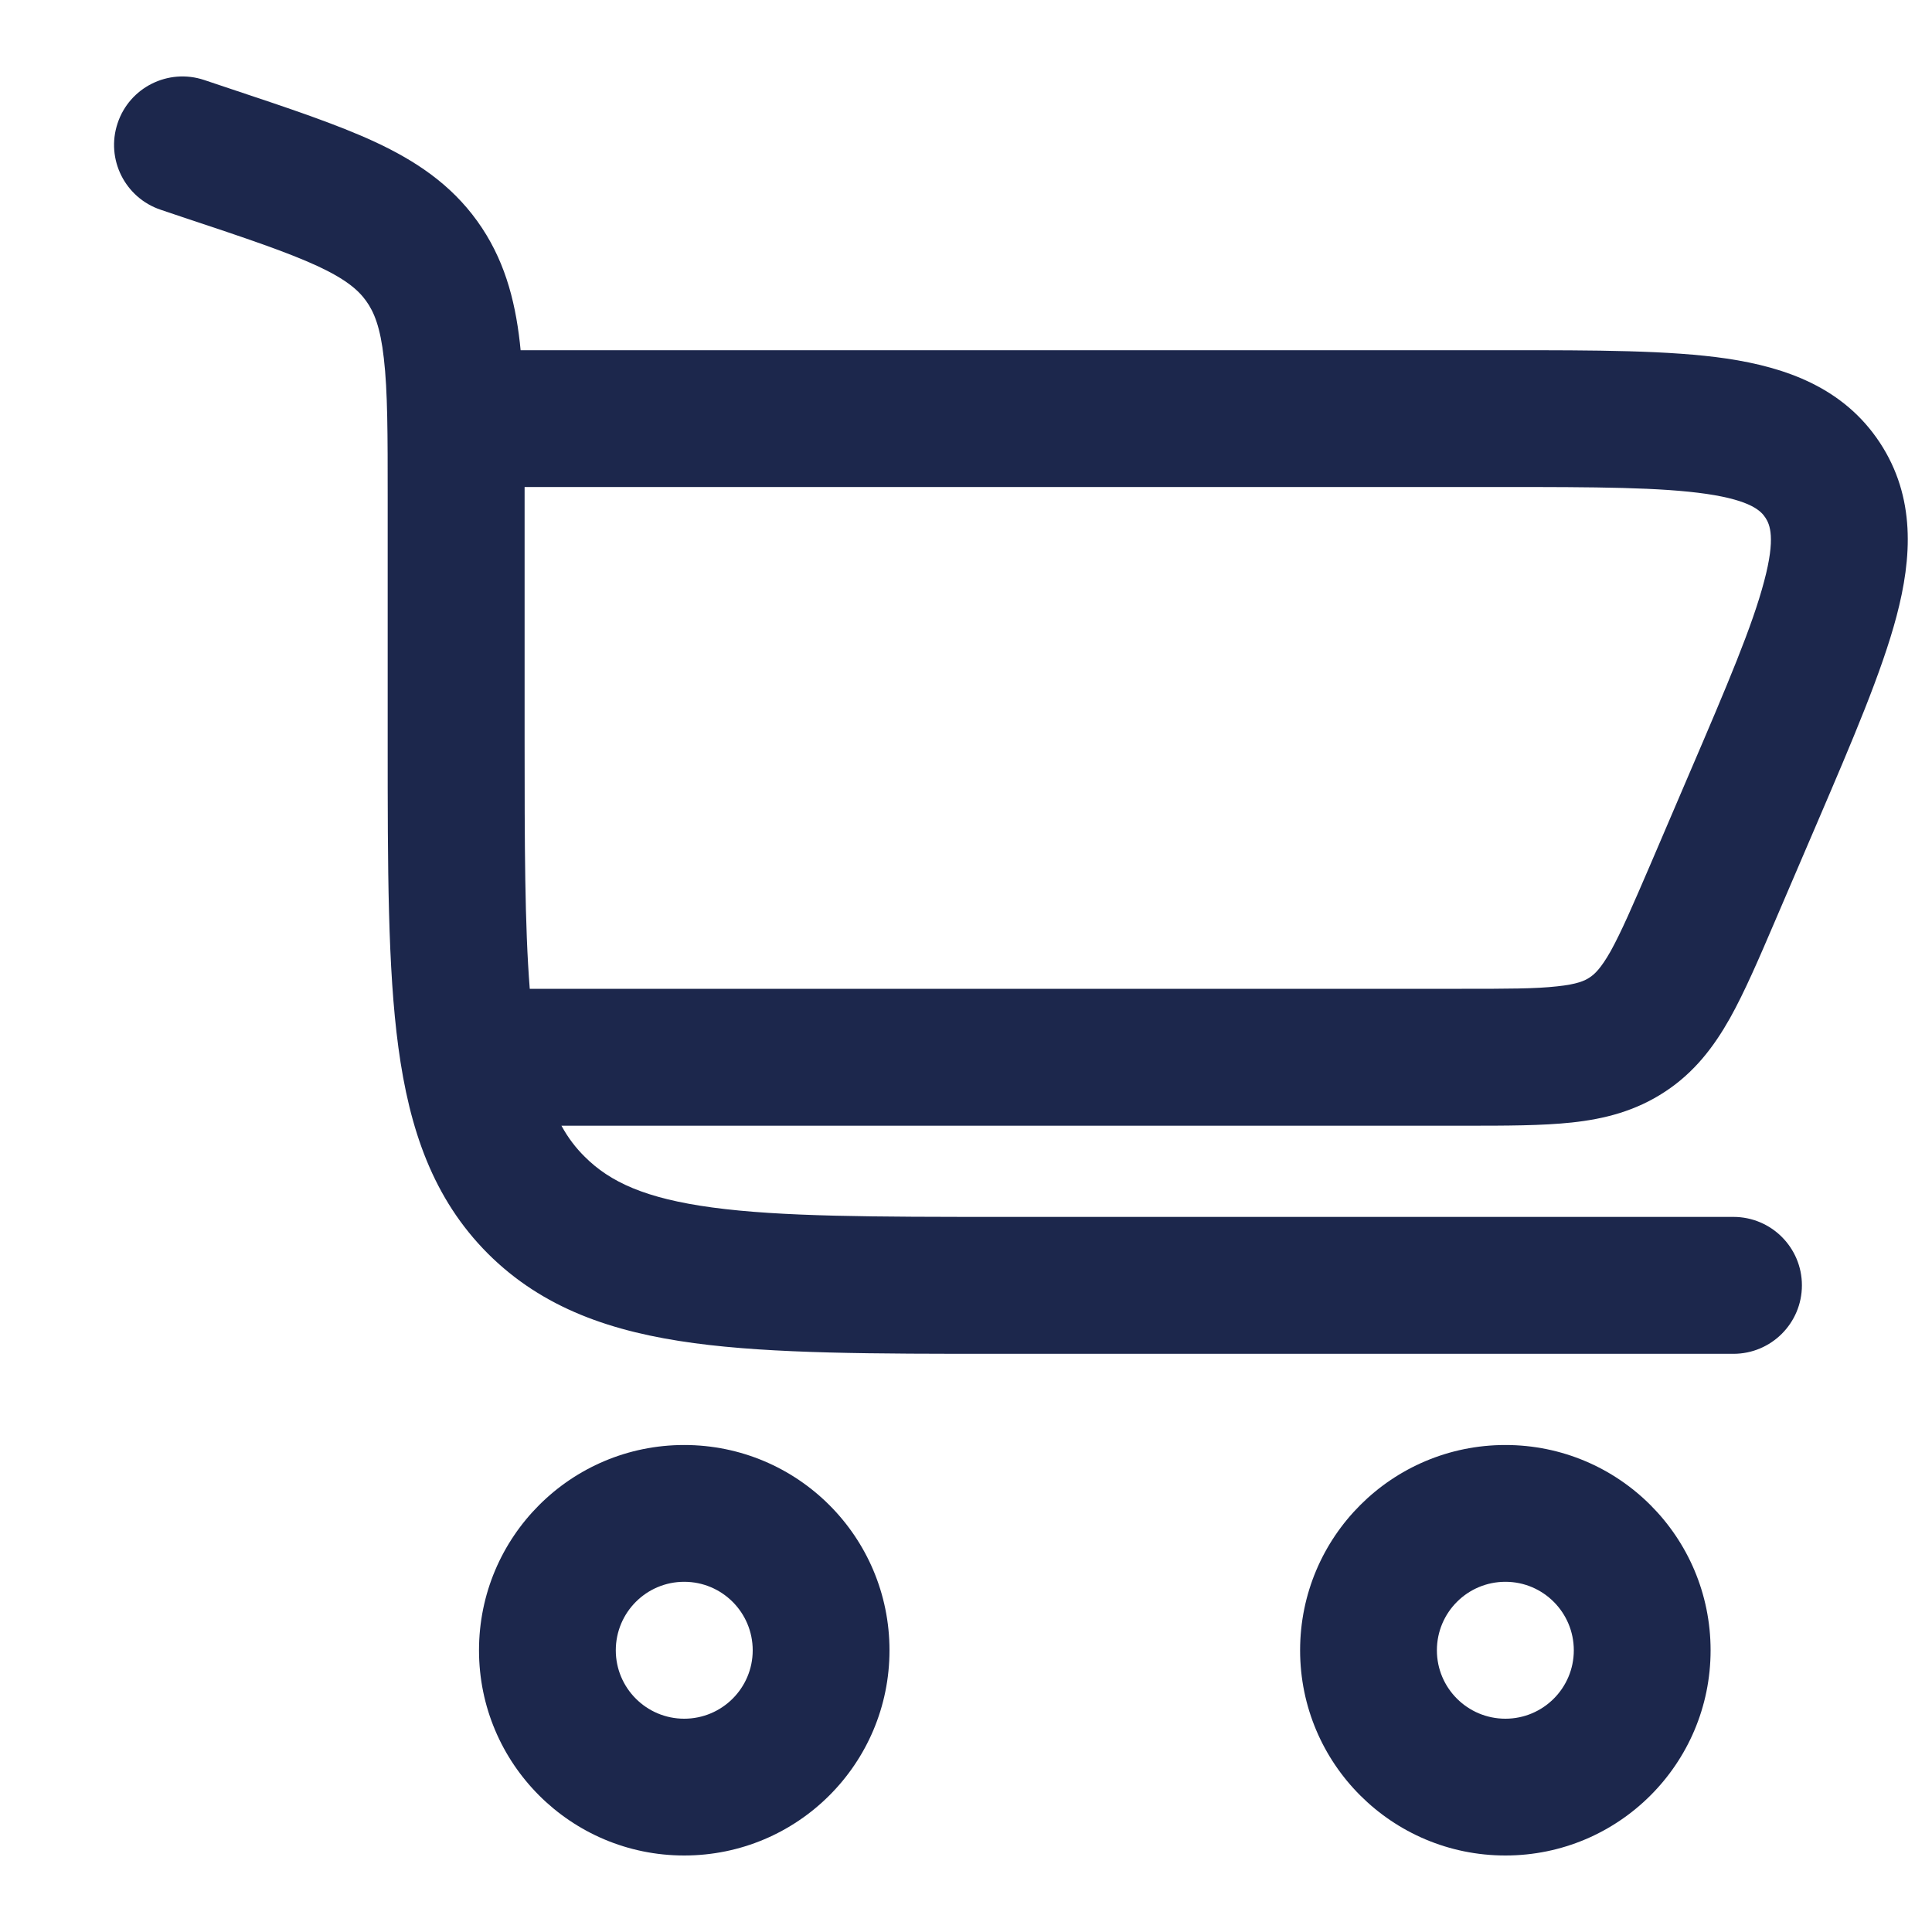
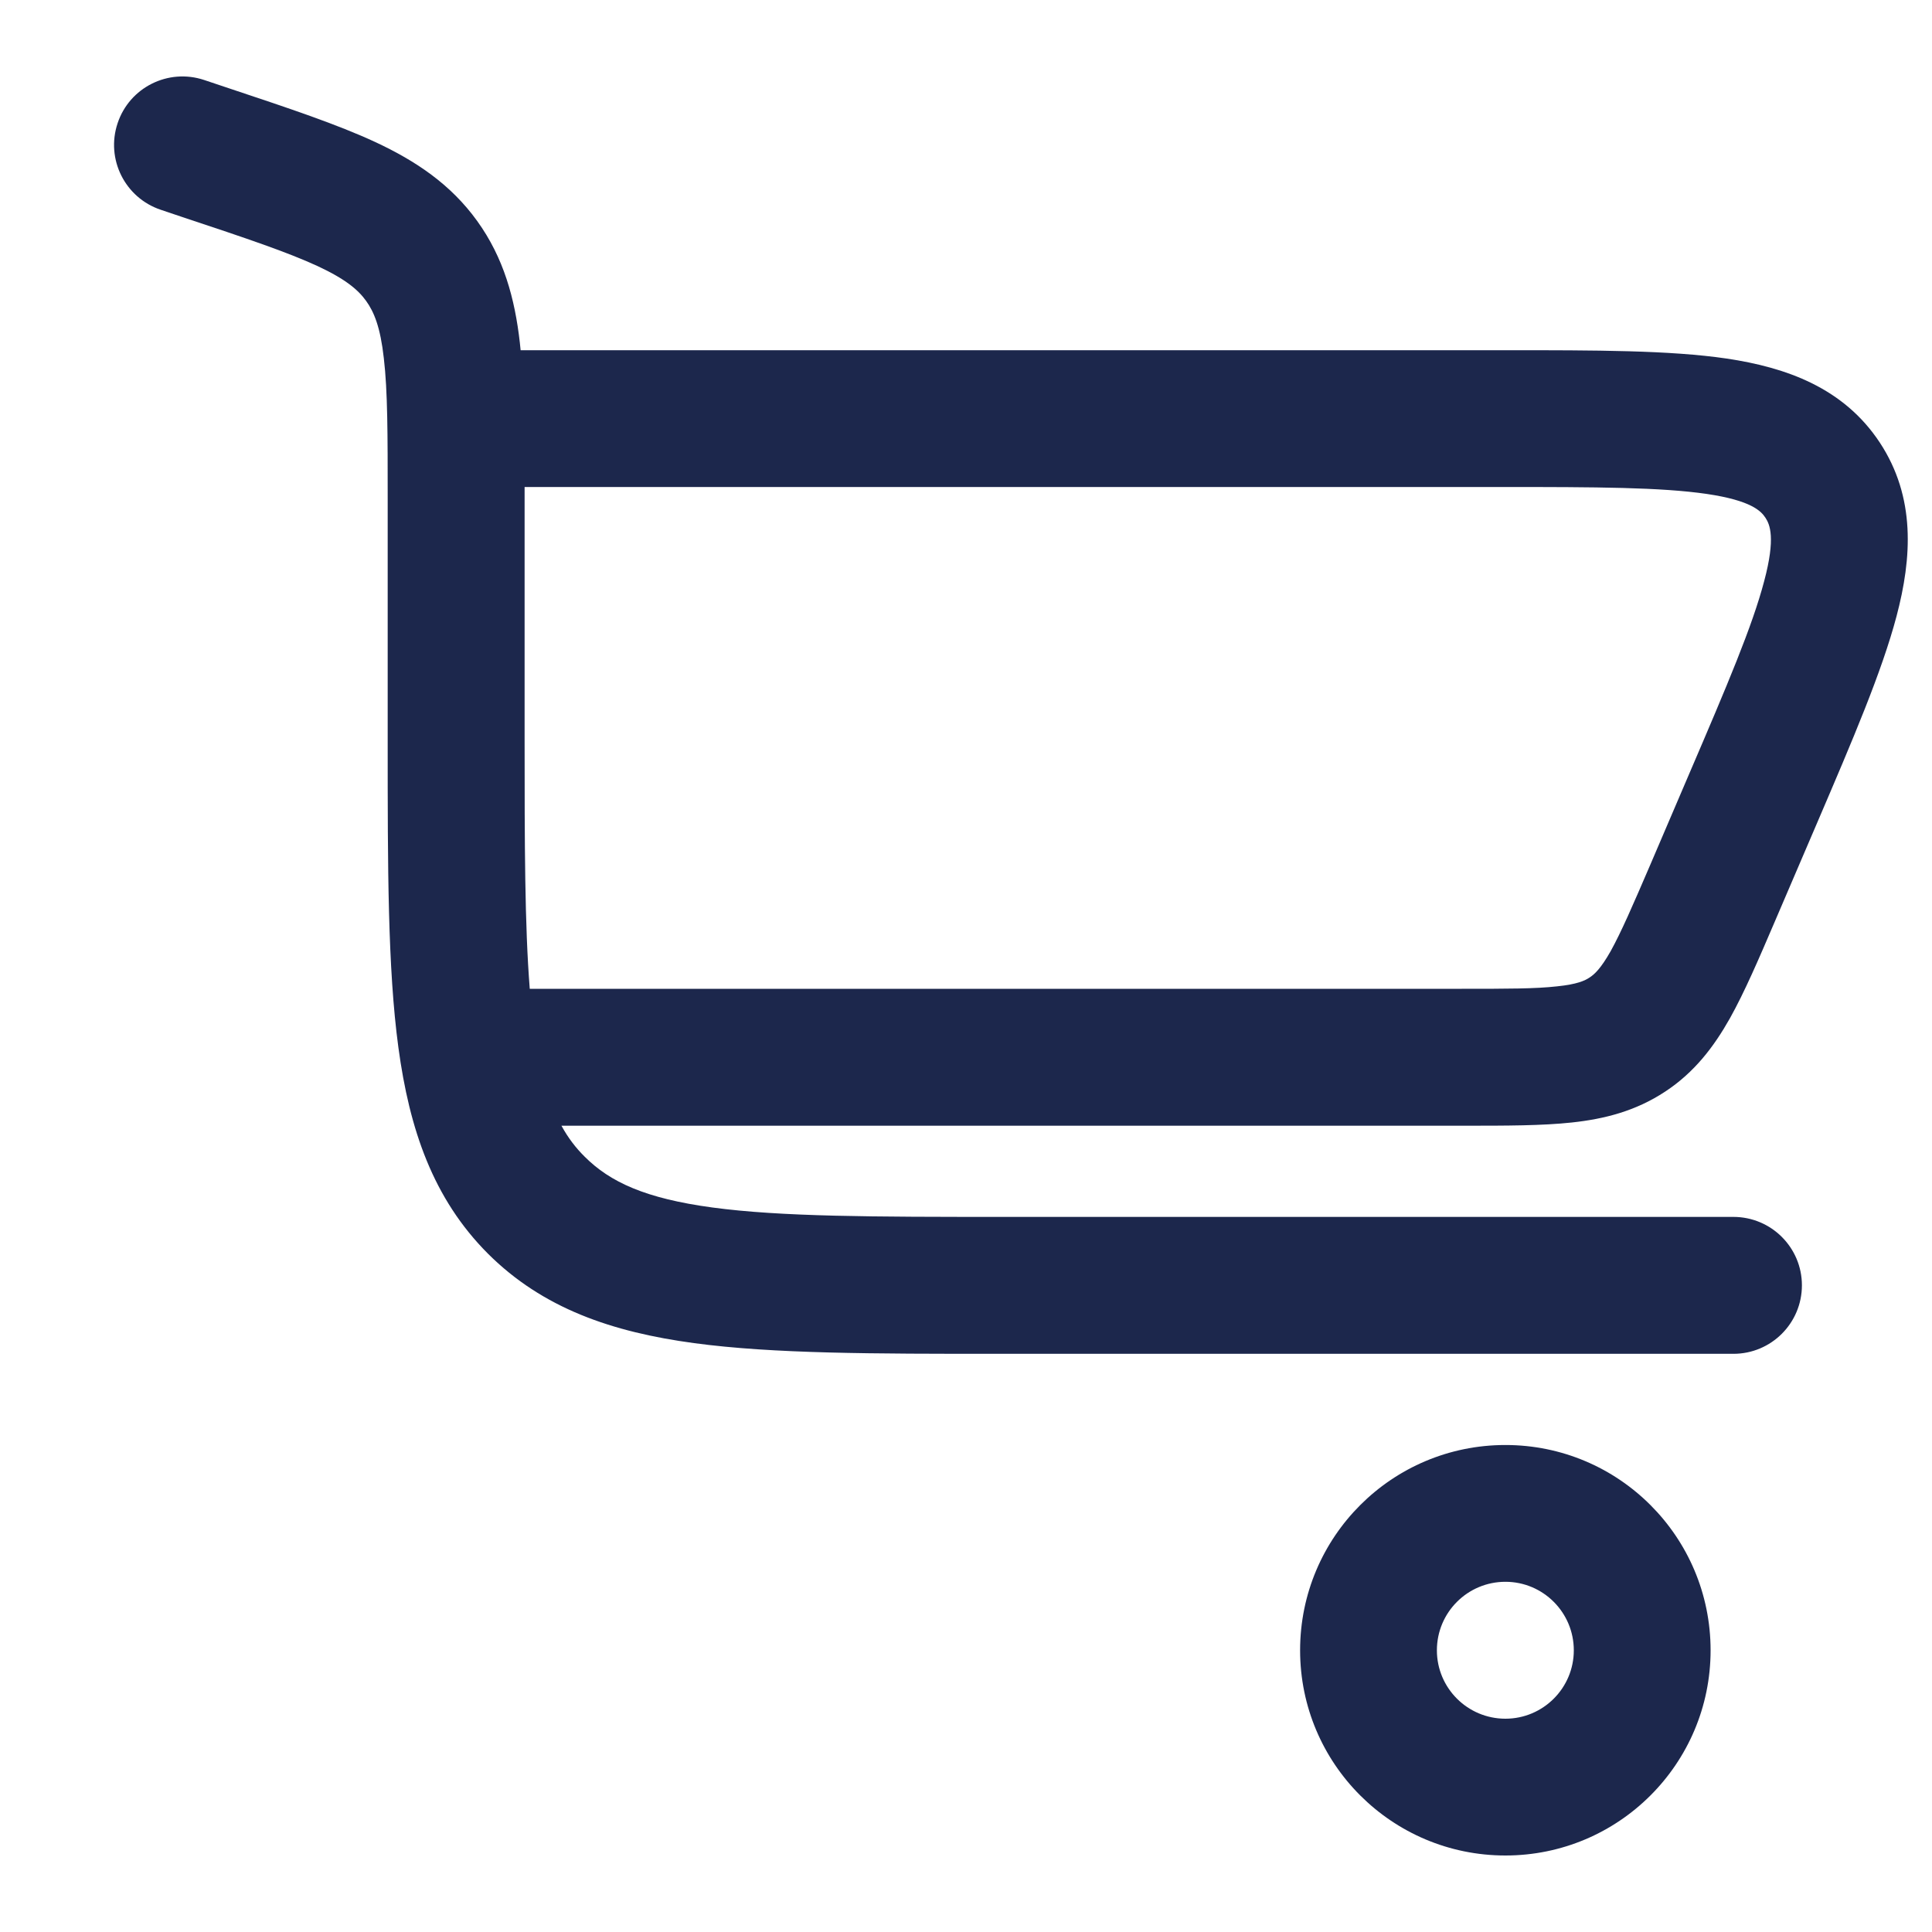
<svg xmlns="http://www.w3.org/2000/svg" width="15" height="15" viewBox="0 0 15 15" fill="none">
  <path fill-rule="evenodd" clip-rule="evenodd" d="M1.585 0.621C1.306 0.528 1.005 0.679 0.913 0.957C0.82 1.235 0.97 1.536 1.249 1.629L1.436 1.692C1.915 1.851 2.232 1.958 2.466 2.066C2.687 2.169 2.782 2.252 2.843 2.337C2.904 2.422 2.953 2.539 2.98 2.781C3.01 3.036 3.01 3.371 3.01 3.876L3.01 5.768C3.01 6.737 3.01 7.518 3.093 8.132C3.179 8.769 3.362 9.306 3.788 9.733C4.215 10.159 4.752 10.342 5.389 10.428C6.003 10.511 6.784 10.511 7.753 10.511H13.458C13.752 10.511 13.99 10.273 13.99 9.979C13.99 9.686 13.752 9.448 13.458 9.448H7.792C6.775 9.448 6.066 9.447 5.531 9.375C5.011 9.305 4.736 9.177 4.54 8.981C4.471 8.913 4.411 8.835 4.359 8.74H11.375C11.692 8.74 11.972 8.74 12.204 8.715C12.455 8.688 12.698 8.627 12.927 8.476C13.156 8.326 13.307 8.126 13.431 7.906C13.545 7.702 13.655 7.446 13.78 7.154L14.111 6.382C14.383 5.747 14.611 5.215 14.725 4.783C14.844 4.332 14.875 3.861 14.594 3.435C14.313 3.01 13.868 2.853 13.407 2.784C12.965 2.719 12.386 2.719 11.695 2.719L4.042 2.719C4.04 2.699 4.038 2.679 4.036 2.66C3.997 2.317 3.911 2.002 3.705 1.716C3.499 1.43 3.227 1.249 2.914 1.103C2.619 0.966 2.244 0.841 1.8 0.693L1.585 0.621ZM4.073 3.781C4.073 3.803 4.073 3.824 4.073 3.846L4.073 5.729C4.073 6.559 4.074 7.185 4.113 7.677H11.349C11.7 7.677 11.921 7.677 12.089 7.658C12.245 7.642 12.305 7.614 12.342 7.589C12.379 7.565 12.428 7.521 12.505 7.385C12.587 7.237 12.675 7.034 12.814 6.711L13.117 6.003C13.411 5.318 13.606 4.859 13.697 4.512C13.787 4.175 13.741 4.072 13.707 4.02C13.673 3.968 13.597 3.886 13.252 3.835C12.896 3.783 12.398 3.781 11.652 3.781H4.073Z" fill="#1C274C" />
-   <path fill-rule="evenodd" clip-rule="evenodd" d="M3.719 12.813C3.719 13.693 4.432 14.406 5.312 14.406C6.193 14.406 6.906 13.693 6.906 12.813C6.906 11.932 6.193 11.219 5.312 11.219C4.432 11.219 3.719 11.932 3.719 12.813ZM5.312 13.344C5.019 13.344 4.781 13.106 4.781 12.813C4.781 12.519 5.019 12.281 5.312 12.281C5.606 12.281 5.844 12.519 5.844 12.813C5.844 13.106 5.606 13.344 5.312 13.344Z" fill="#1C274C" />
  <path fill-rule="evenodd" clip-rule="evenodd" d="M11.688 14.406C10.807 14.406 10.094 13.693 10.094 12.813C10.094 11.932 10.807 11.219 11.688 11.219C12.568 11.219 13.281 11.932 13.281 12.813C13.281 13.693 12.568 14.406 11.688 14.406ZM11.156 12.813C11.156 13.106 11.394 13.344 11.688 13.344C11.981 13.344 12.219 13.106 12.219 12.813C12.219 12.519 11.981 12.281 11.688 12.281C11.394 12.281 11.156 12.519 11.156 12.813Z" fill="#1C274C" />
</svg>